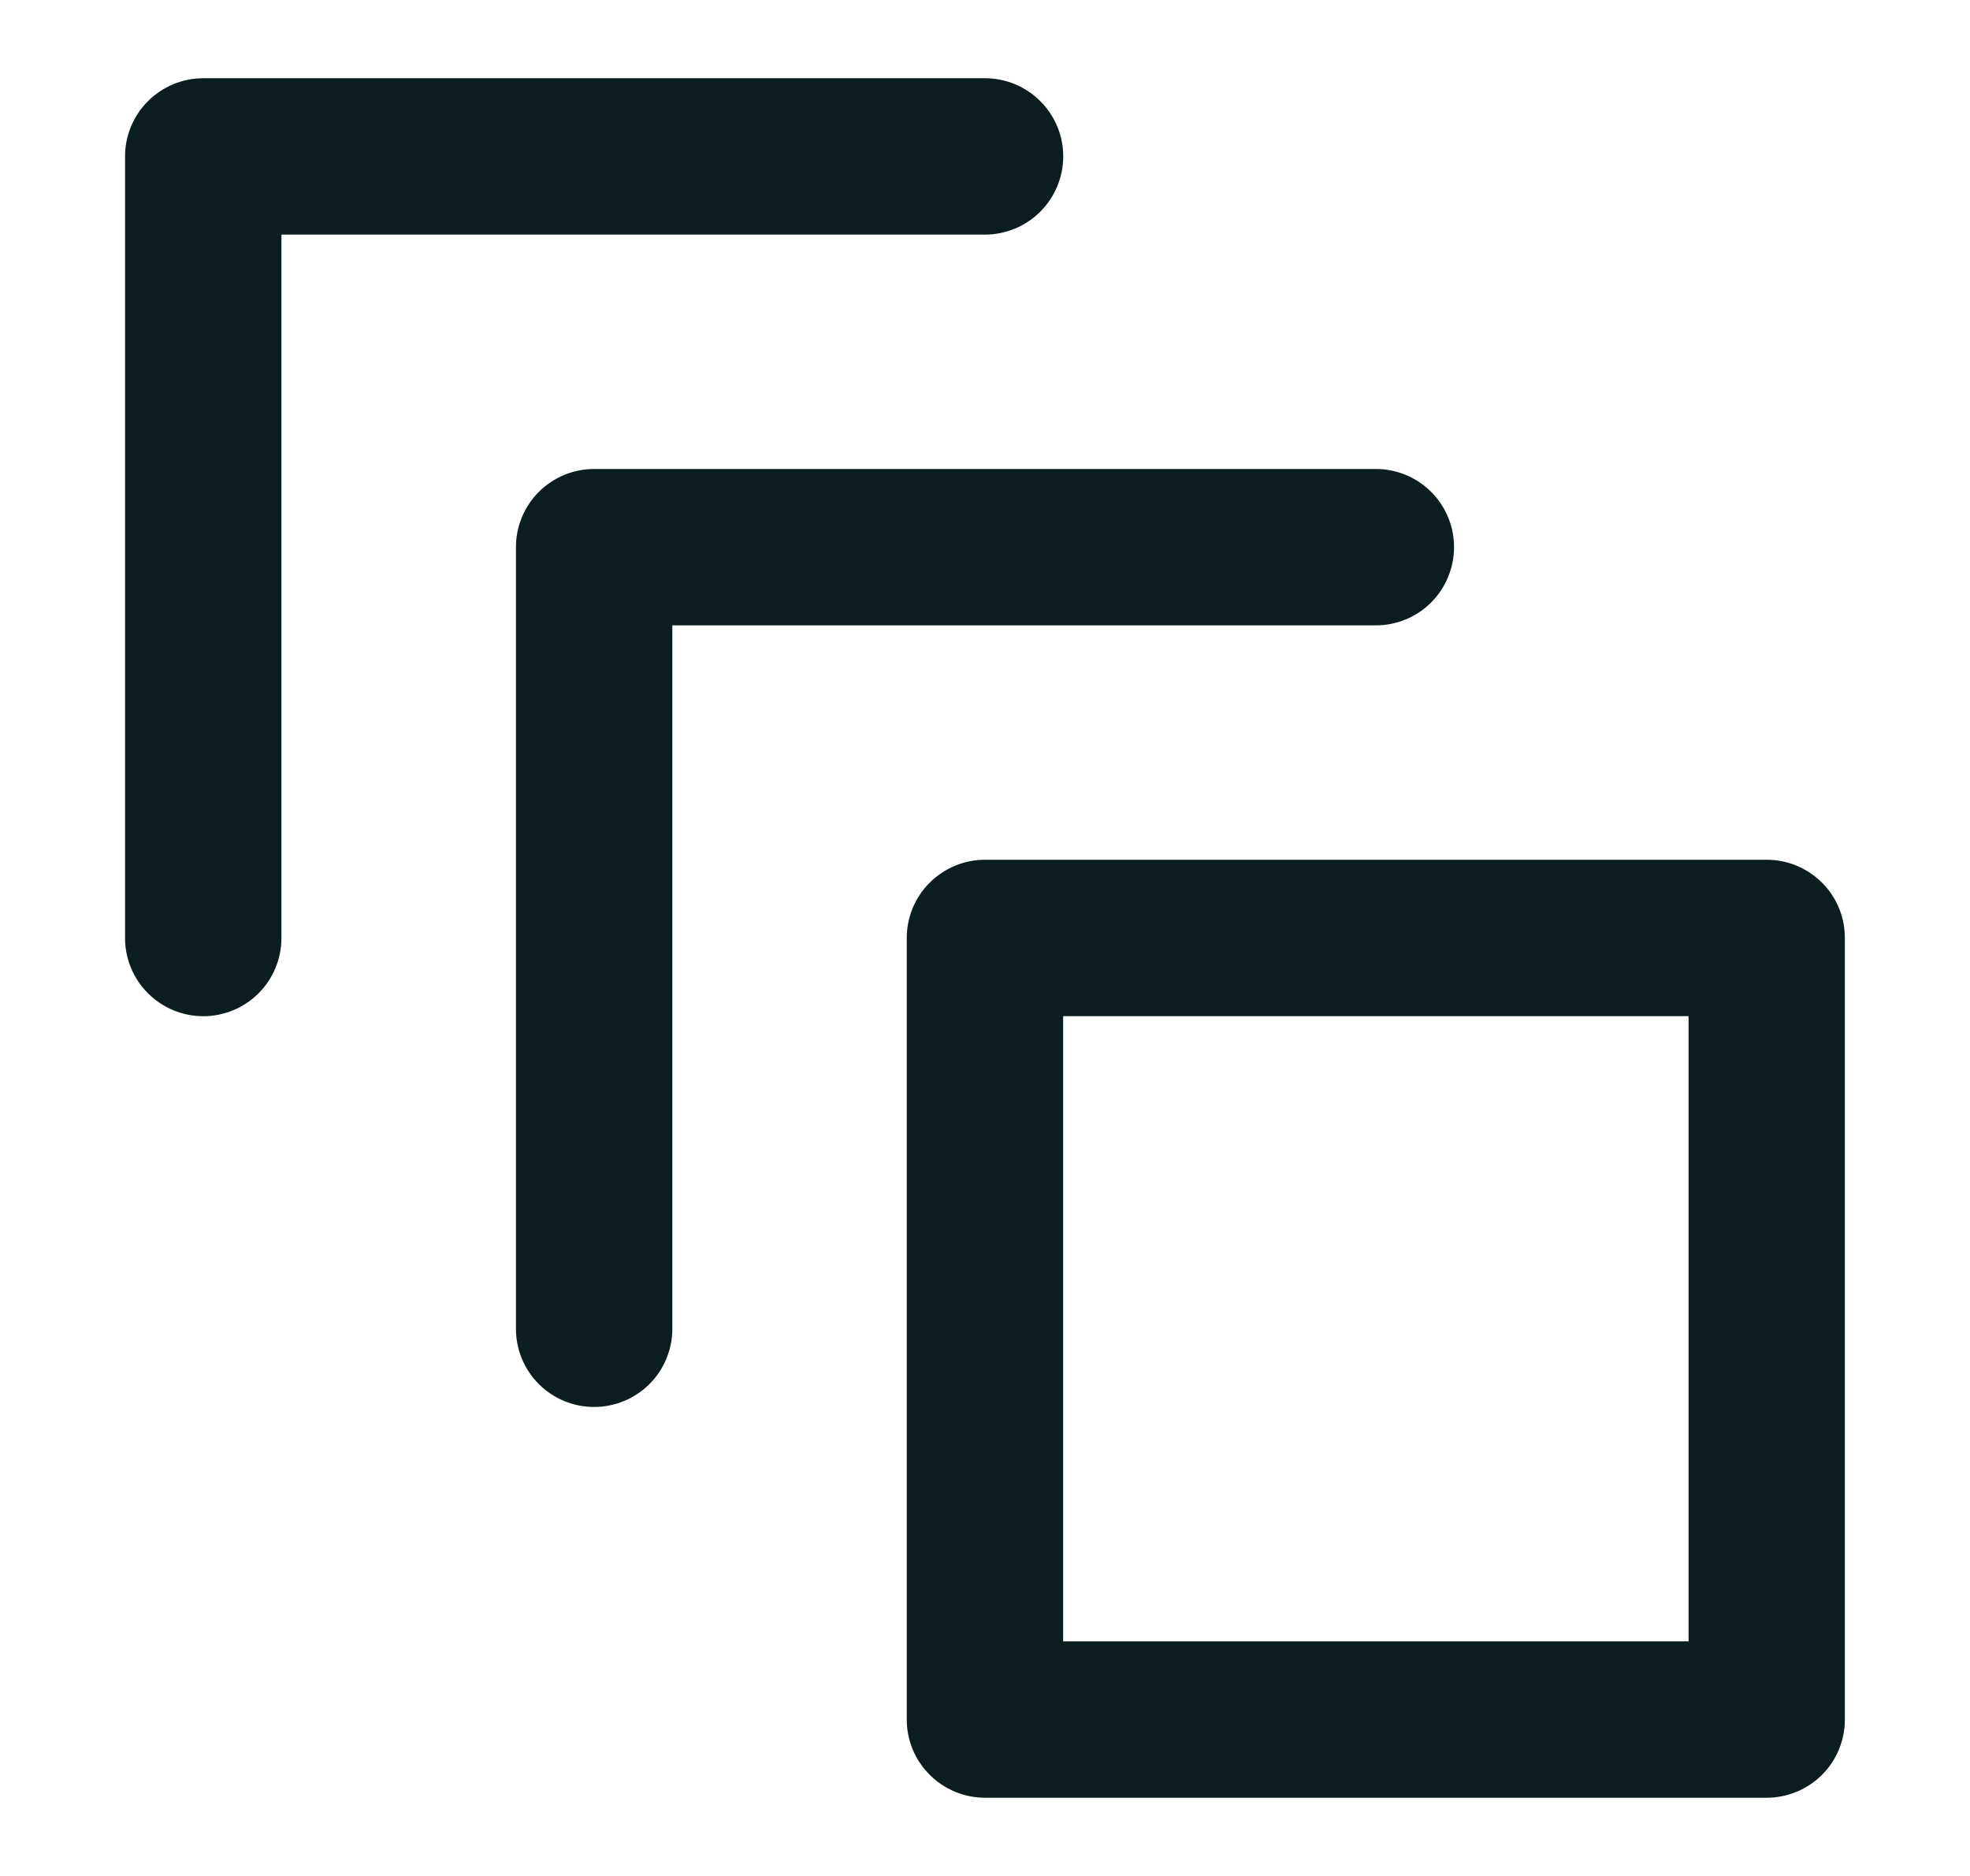
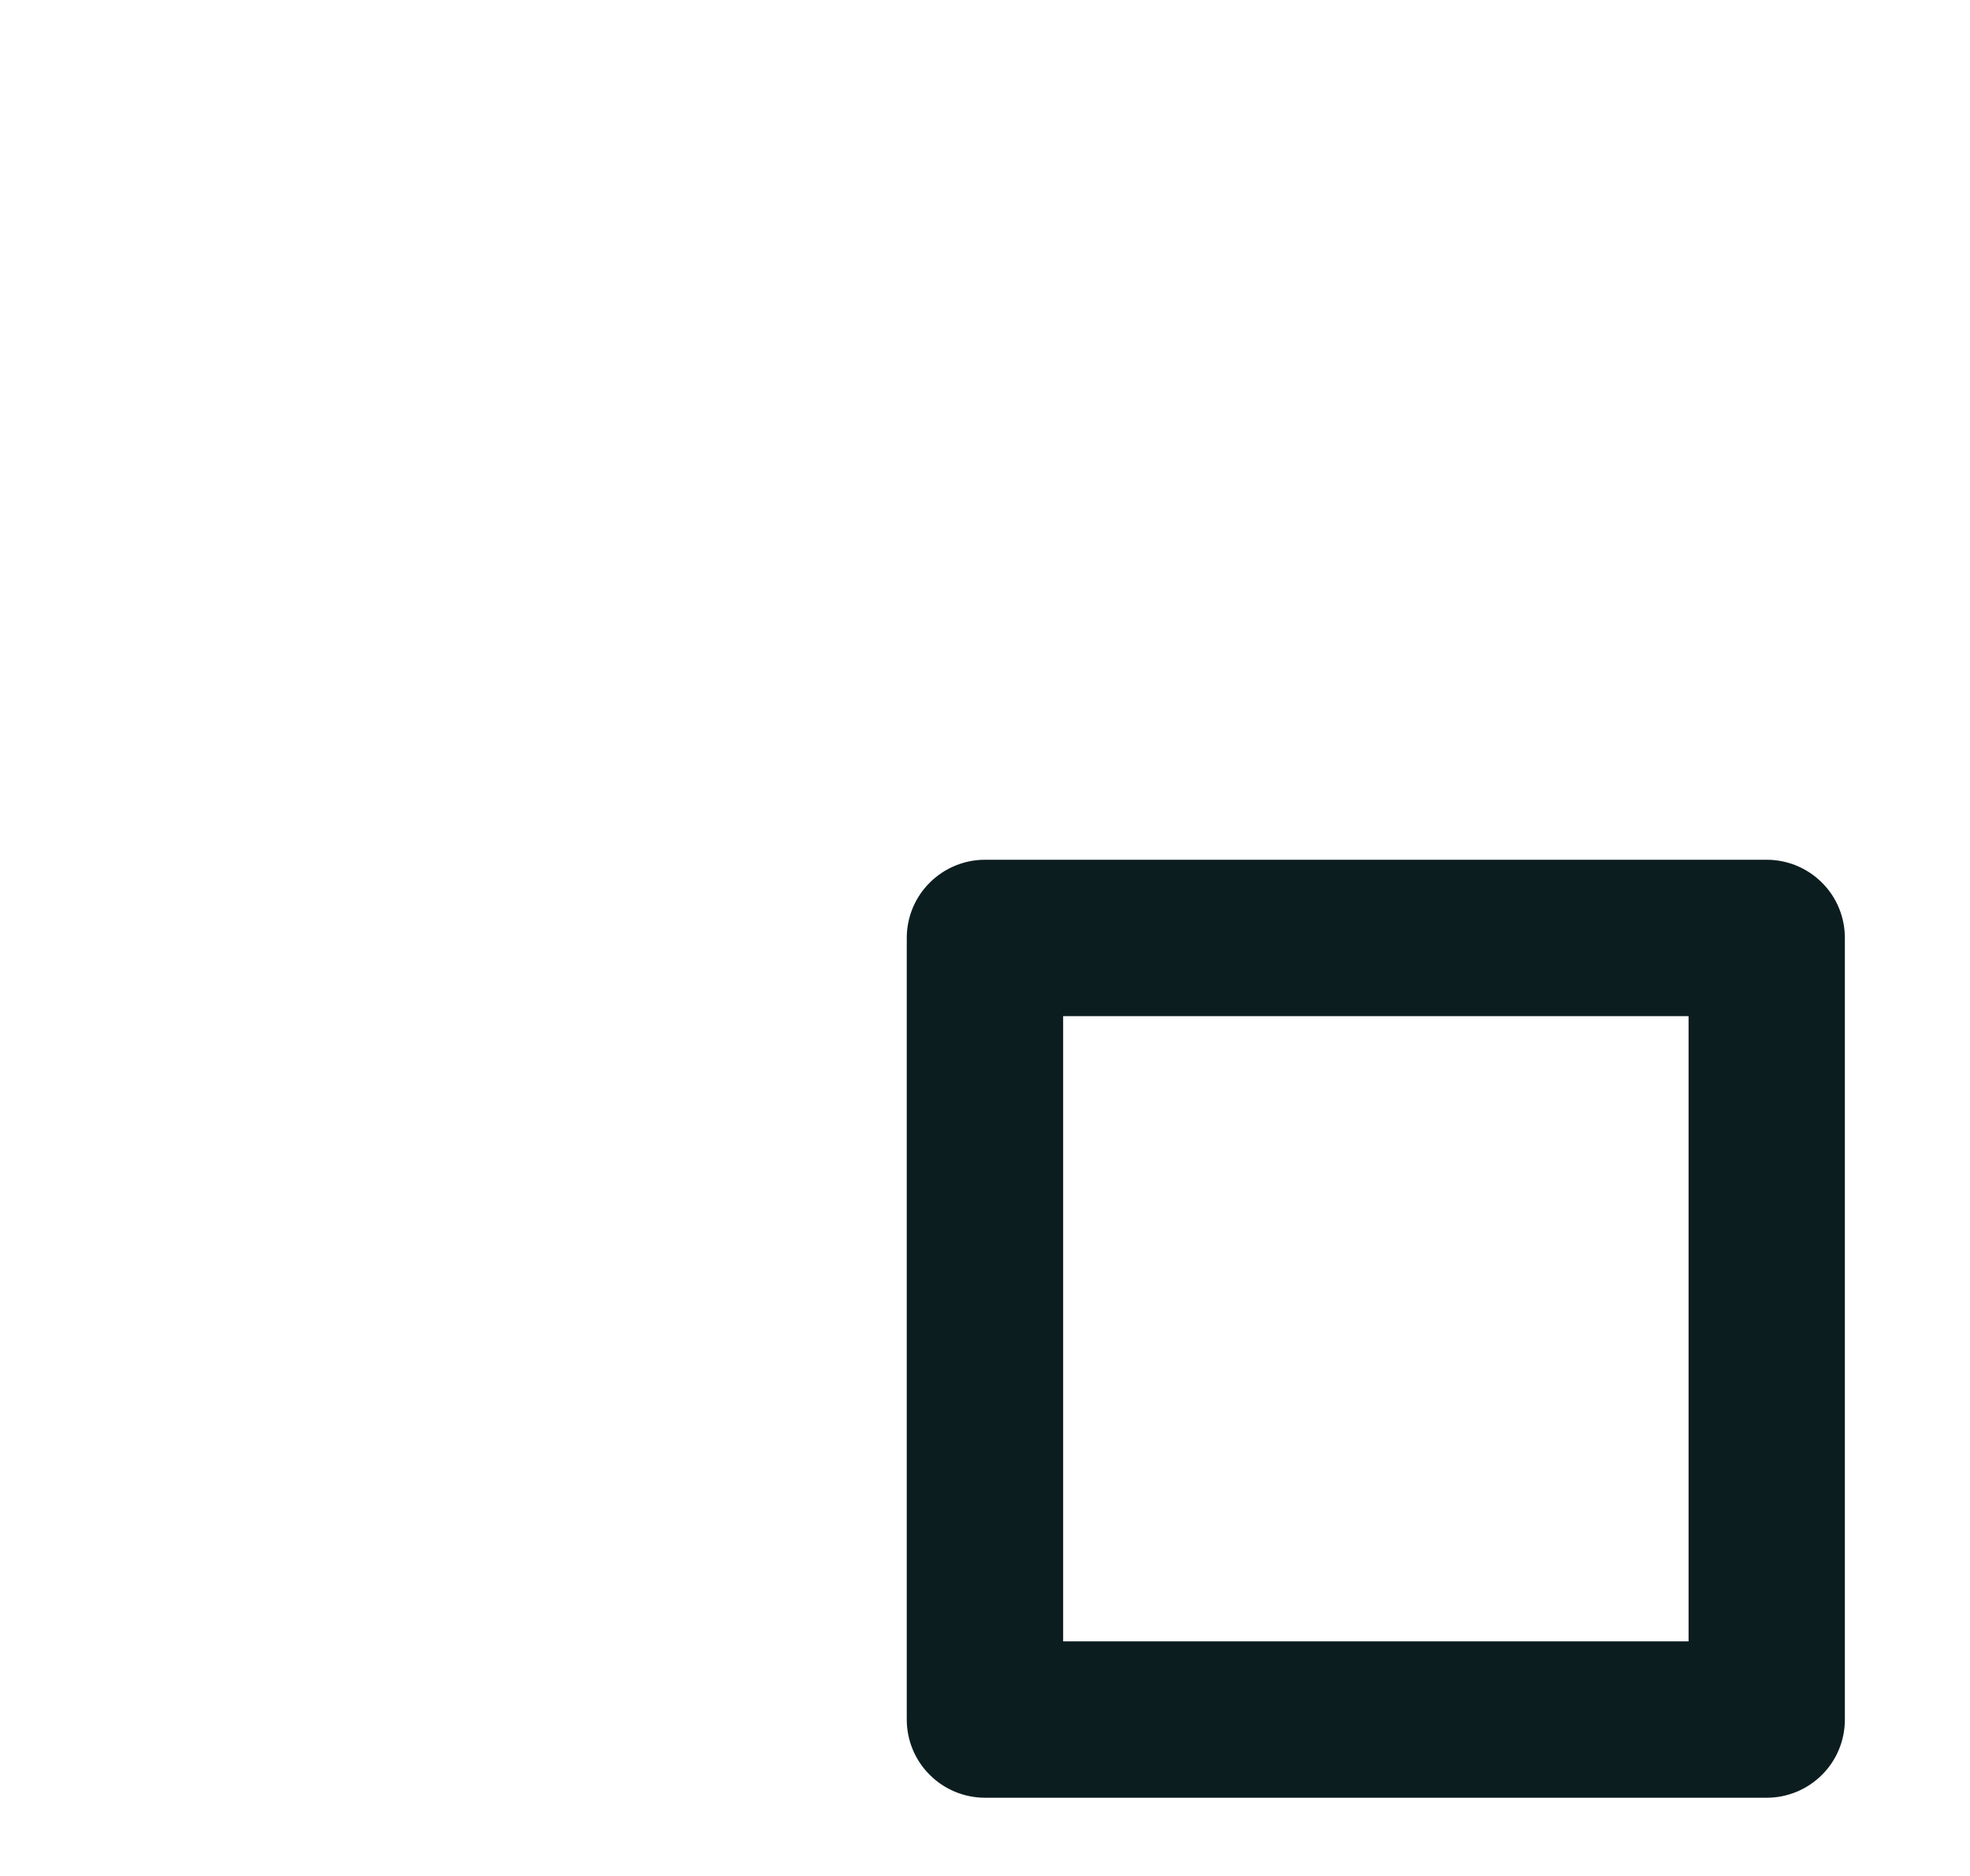
<svg xmlns="http://www.w3.org/2000/svg" fill="none" viewBox="0 0 21 20" height="20" width="21">
  <path fill="#0B1D1F" d="M18.833 9.166H10.5C10.279 9.166 10.067 9.254 9.911 9.41C9.754 9.566 9.666 9.778 9.666 9.999V18.333C9.666 18.554 9.754 18.766 9.911 18.922C10.067 19.078 10.279 19.166 10.5 19.166H18.833C19.054 19.166 19.266 19.078 19.422 18.922C19.579 18.766 19.666 18.554 19.666 18.333V9.999C19.666 9.778 19.579 9.566 19.422 9.41C19.266 9.254 19.054 9.166 18.833 9.166ZM18 17.499H11.333V10.833H18V17.499Z" />
-   <path fill="#0B1D1F" d="M3 10.001V2.501H10.5C10.721 2.501 10.933 2.413 11.089 2.257C11.246 2.1 11.334 1.888 11.334 1.667C11.334 1.446 11.246 1.234 11.089 1.078C10.933 0.922 10.721 0.834 10.5 0.834H2.167C1.946 0.834 1.734 0.922 1.578 1.078C1.421 1.234 1.333 1.446 1.333 1.667V10.001C1.333 10.222 1.421 10.434 1.578 10.59C1.734 10.746 1.946 10.834 2.167 10.834C2.388 10.834 2.6 10.746 2.756 10.59C2.912 10.434 3 10.222 3 10.001Z" />
-   <path fill="#0B1D1F" d="M6.333 5C6.112 5 5.9 5.088 5.744 5.244C5.588 5.4 5.5 5.612 5.5 5.833V14.167C5.5 14.388 5.588 14.6 5.744 14.756C5.9 14.912 6.112 15 6.333 15C6.554 15 6.766 14.912 6.923 14.756C7.079 14.6 7.167 14.388 7.167 14.167V6.667H14.667C14.888 6.667 15.1 6.579 15.256 6.423C15.412 6.266 15.5 6.054 15.5 5.833C15.5 5.612 15.412 5.4 15.256 5.244C15.1 5.088 14.888 5 14.667 5H6.333Z" />
</svg>